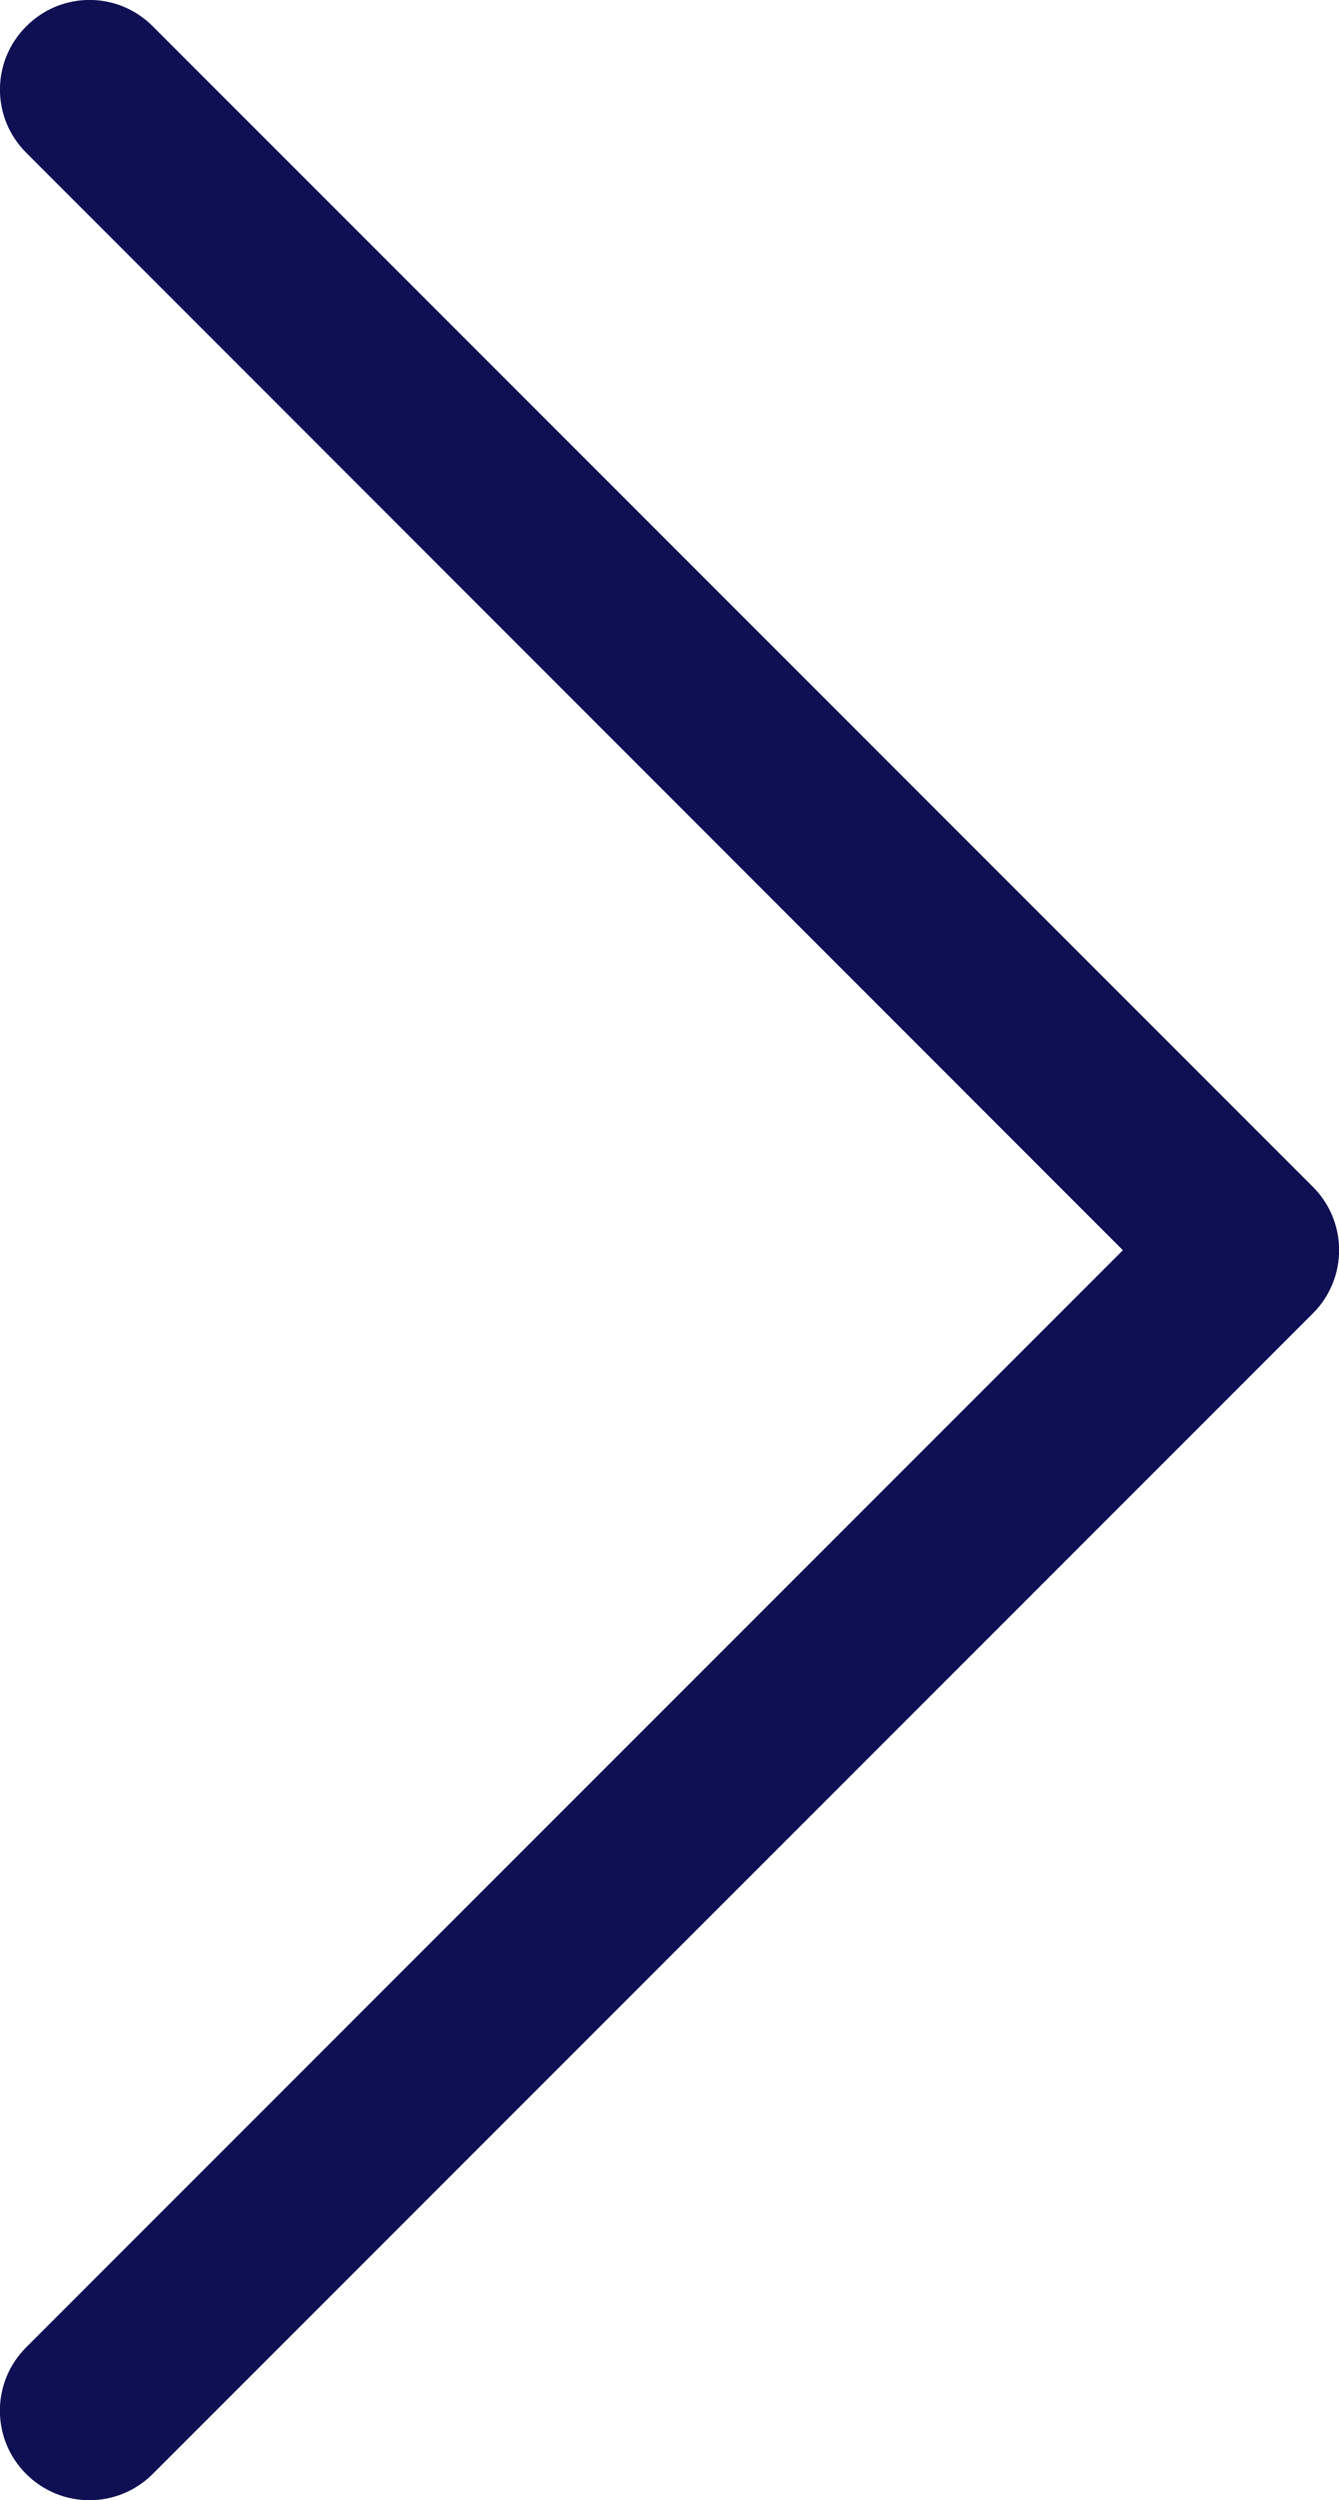
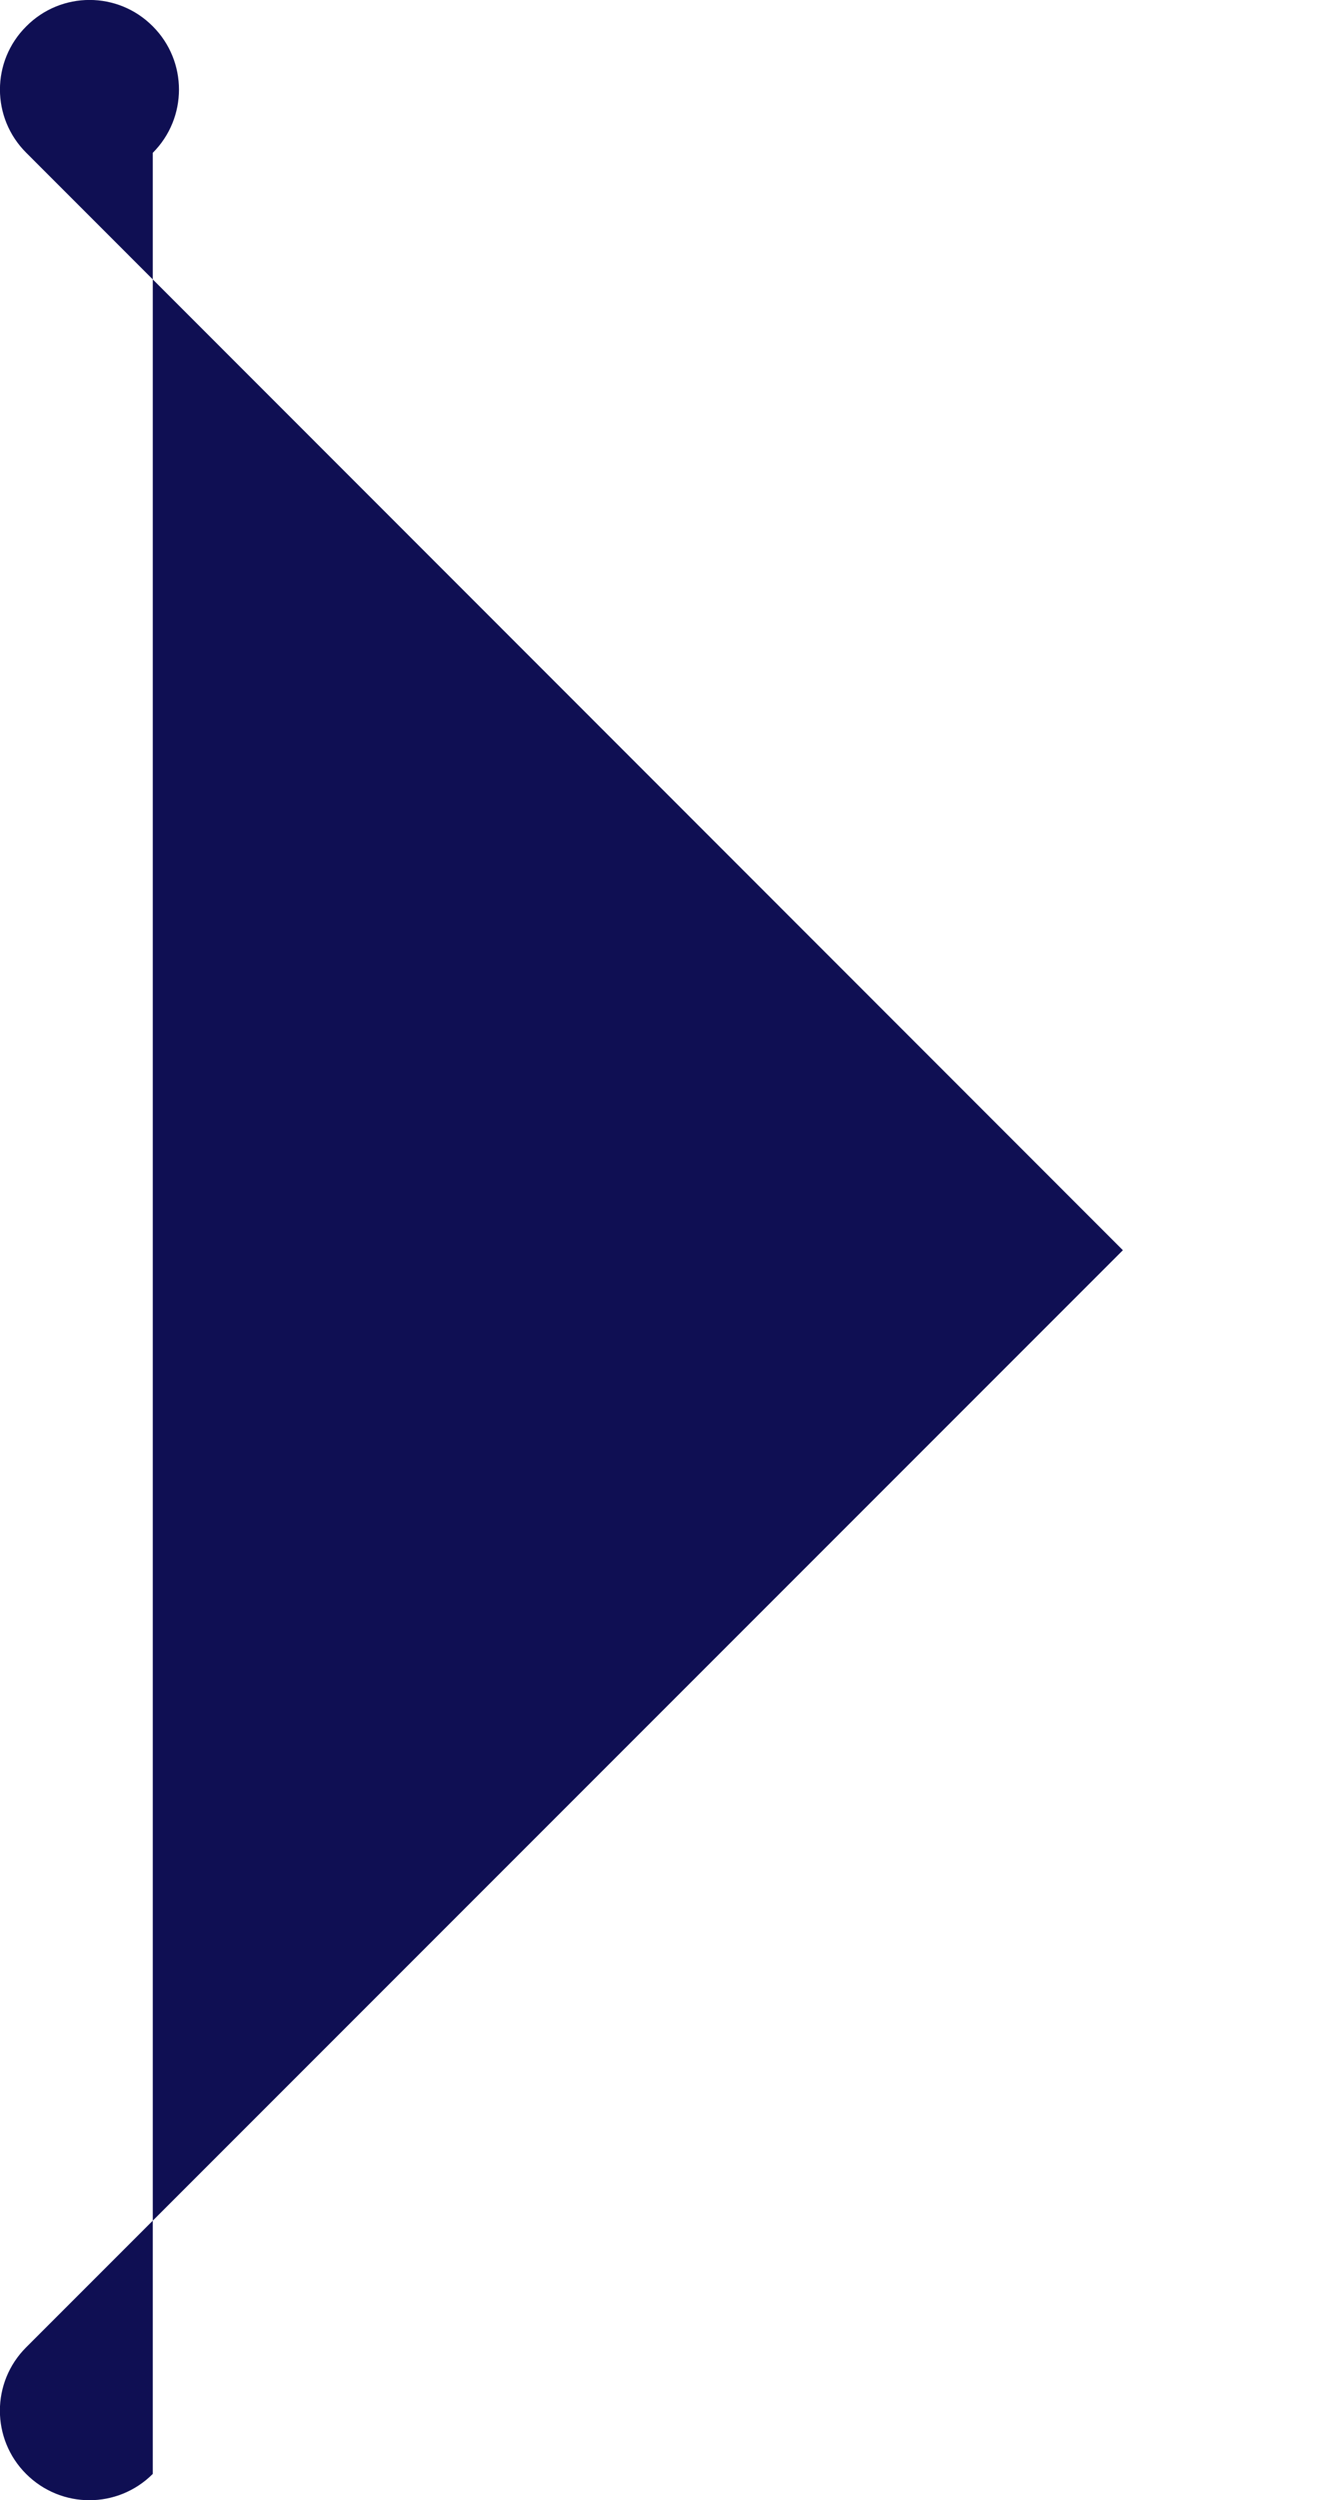
<svg xmlns="http://www.w3.org/2000/svg" id="_レイヤー_1" data-name="レイヤー 1" viewBox="0 0 63.63 118.77">
  <defs>
    <style>
      .cls-1 {
        fill: #0f0f53;
      }
    </style>
  </defs>
-   <path class="cls-1" d="M4.25,118.77c-1.09,0-2.18-.42-3.01-1.25-1.66-1.66-1.66-4.35,0-6.01l52.12-52.12L1.25,7.26C-.42,5.6-.42,2.91,1.25,1.25,2.91-.42,5.6-.42,7.26,1.25l55.13,55.13c1.66,1.66,1.66,4.35,0,6.01L7.26,117.52c-.83.83-1.92,1.25-3.01,1.25Z" />
+   <path class="cls-1" d="M4.25,118.77c-1.09,0-2.18-.42-3.01-1.25-1.66-1.66-1.66-4.35,0-6.01l52.12-52.12L1.25,7.26C-.42,5.6-.42,2.91,1.25,1.25,2.91-.42,5.6-.42,7.26,1.25c1.66,1.66,1.66,4.35,0,6.01L7.26,117.52c-.83.83-1.92,1.25-3.01,1.25Z" />
</svg>